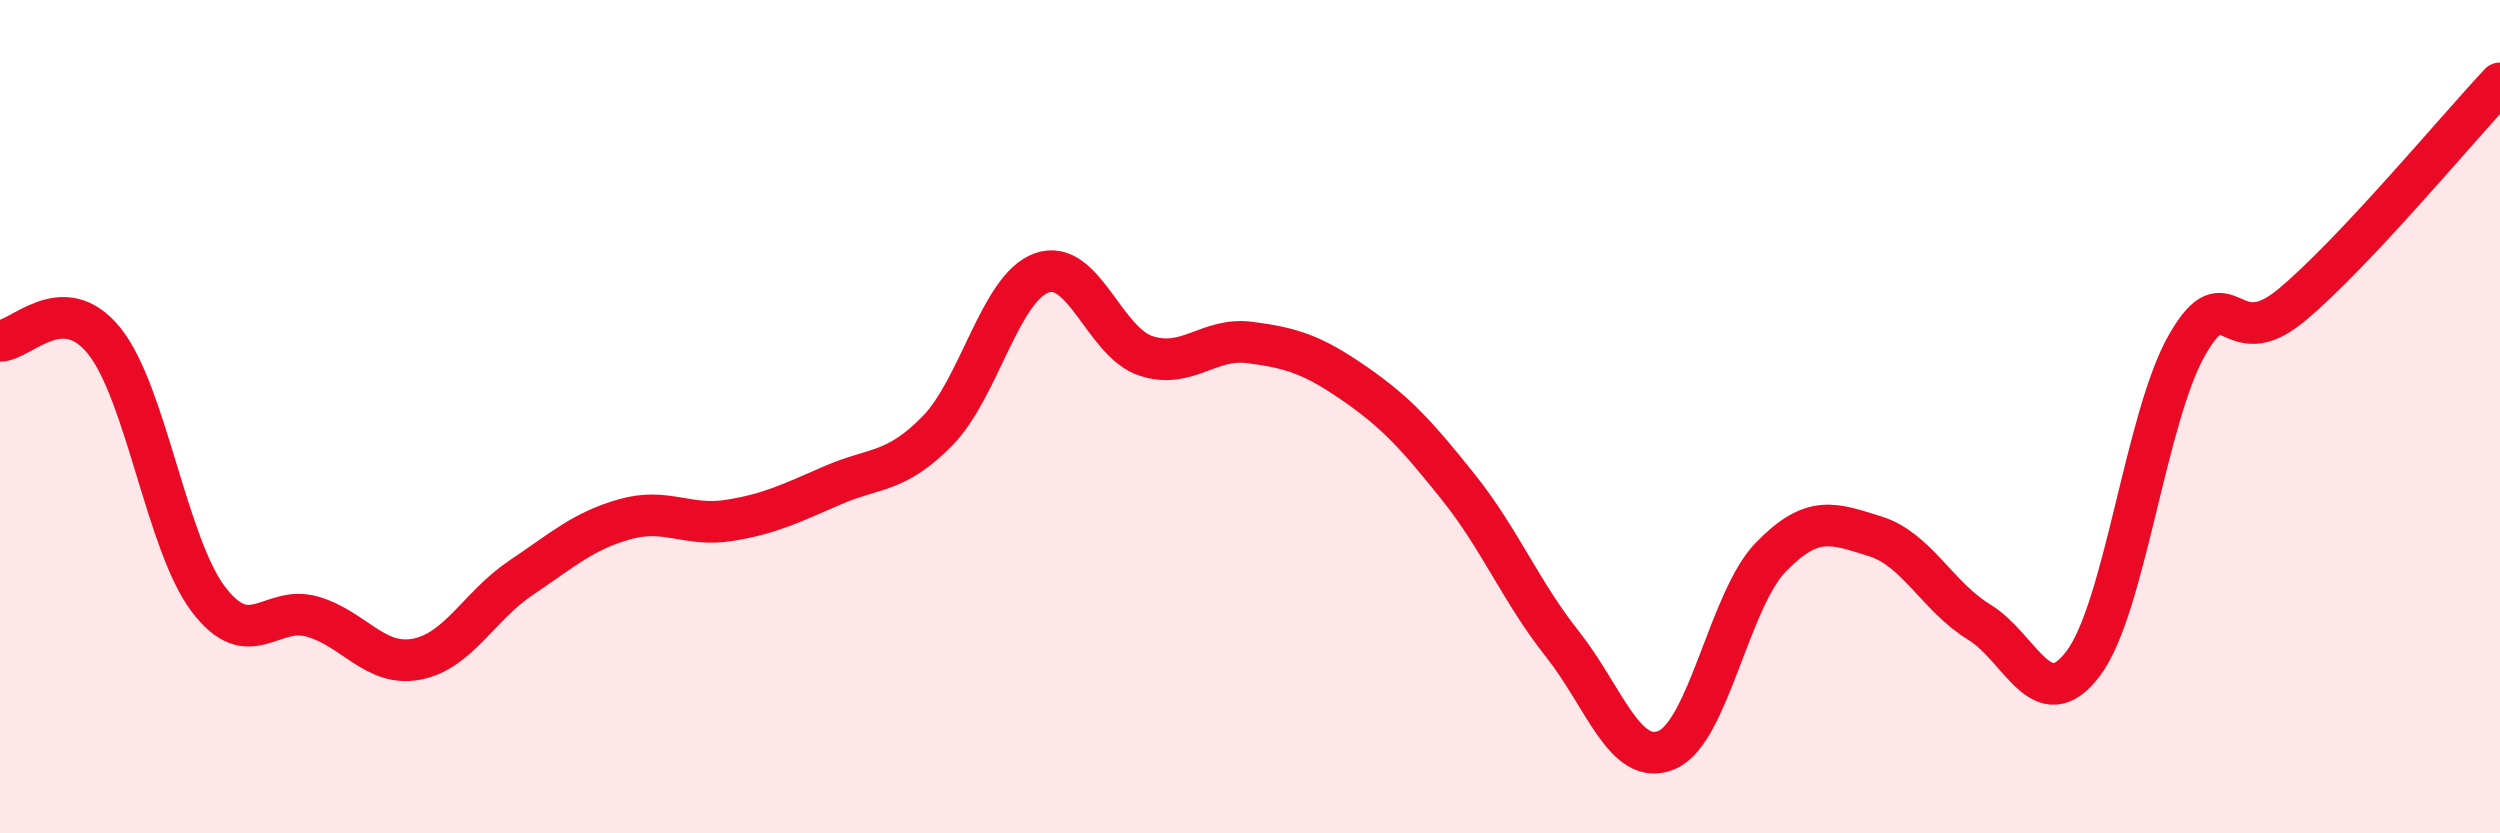
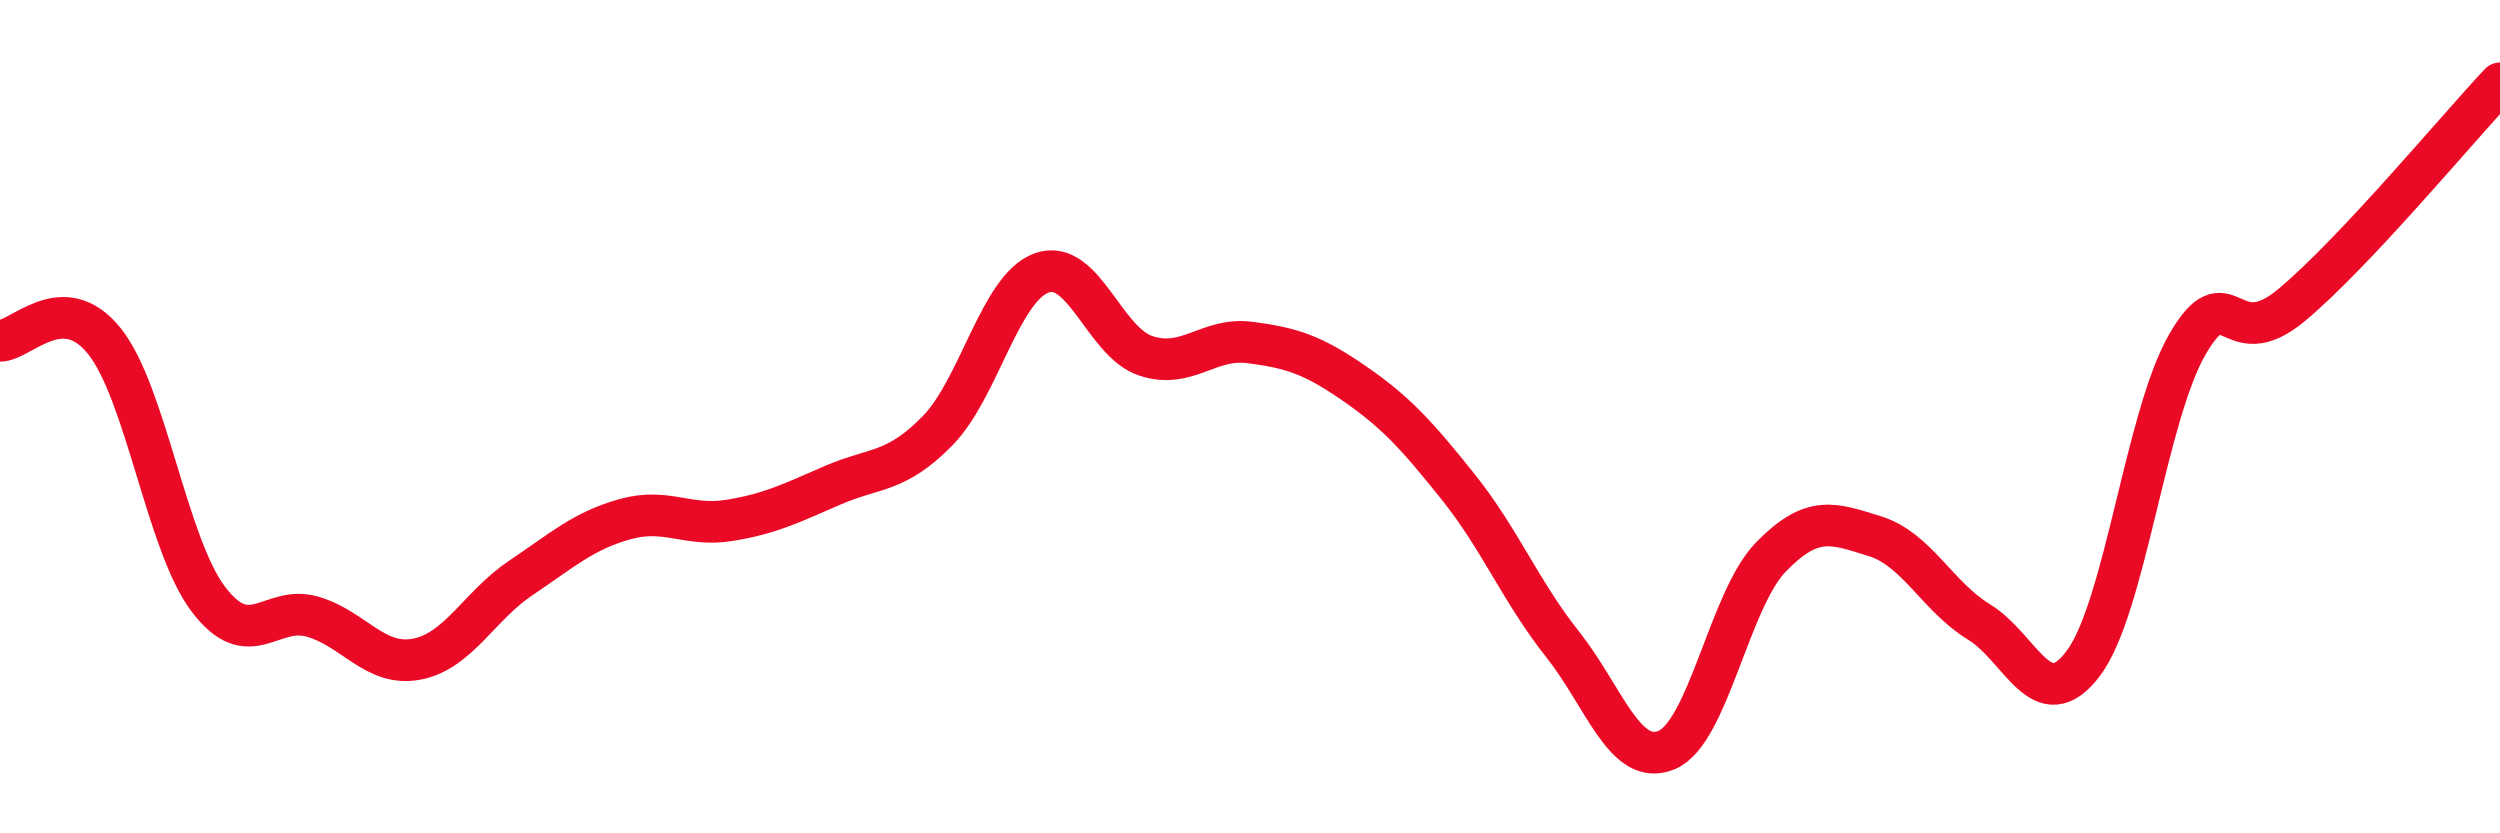
<svg xmlns="http://www.w3.org/2000/svg" width="60" height="20" viewBox="0 0 60 20">
-   <path d="M 0,8.18 C 0.5,8.18 1.5,6.94 2.5,8.18 C 3.5,9.42 4,13.06 5,14.38 C 6,15.7 6.5,14.51 7.5,14.8 C 8.5,15.09 9,16.01 10,15.82 C 11,15.63 11.5,14.54 12.5,13.87 C 13.5,13.2 14,12.74 15,12.46 C 16,12.18 16.5,12.65 17.5,12.49 C 18.5,12.33 19,12.07 20,11.64 C 21,11.21 21.5,11.36 22.5,10.34 C 23.5,9.32 24,6.91 25,6.55 C 26,6.19 26.5,8.21 27.5,8.54 C 28.5,8.87 29,8.09 30,8.22 C 31,8.35 31.5,8.51 32.5,9.2 C 33.5,9.89 34,10.44 35,11.69 C 36,12.94 36.5,14.2 37.5,15.46 C 38.5,16.72 39,18.42 40,18 C 41,17.58 41.5,14.4 42.5,13.37 C 43.5,12.34 44,12.56 45,12.87 C 46,13.18 46.5,14.32 47.5,14.93 C 48.5,15.54 49,17.25 50,15.92 C 51,14.59 51.5,9.98 52.5,8.26 C 53.5,6.54 53.5,8.57 55,7.32 C 56.5,6.07 59,3.06 60,2L60 20L0 20Z" fill="#EB0A25" opacity="0.1" stroke-linecap="round" stroke-linejoin="round" />
  <path d="M 0,8.18 C 0.5,8.18 1.5,6.94 2.5,8.18 C 3.5,9.42 4,13.06 5,14.38 C 6,15.7 6.5,14.51 7.5,14.8 C 8.5,15.09 9,16.01 10,15.82 C 11,15.63 11.5,14.54 12.5,13.87 C 13.5,13.2 14,12.74 15,12.46 C 16,12.18 16.5,12.65 17.5,12.49 C 18.5,12.33 19,12.07 20,11.64 C 21,11.21 21.5,11.36 22.5,10.34 C 23.5,9.32 24,6.91 25,6.55 C 26,6.19 26.5,8.21 27.5,8.54 C 28.5,8.87 29,8.09 30,8.22 C 31,8.35 31.5,8.51 32.5,9.2 C 33.5,9.89 34,10.44 35,11.69 C 36,12.94 36.5,14.2 37.5,15.46 C 38.5,16.72 39,18.42 40,18 C 41,17.58 41.5,14.4 42.5,13.37 C 43.5,12.34 44,12.56 45,12.87 C 46,13.18 46.5,14.32 47.5,14.93 C 48.5,15.54 49,17.25 50,15.92 C 51,14.59 51.5,9.98 52.5,8.26 C 53.5,6.54 53.5,8.57 55,7.32 C 56.5,6.07 59,3.06 60,2" stroke="#EB0A25" stroke-width="1" fill="none" stroke-linecap="round" stroke-linejoin="round" />
</svg>